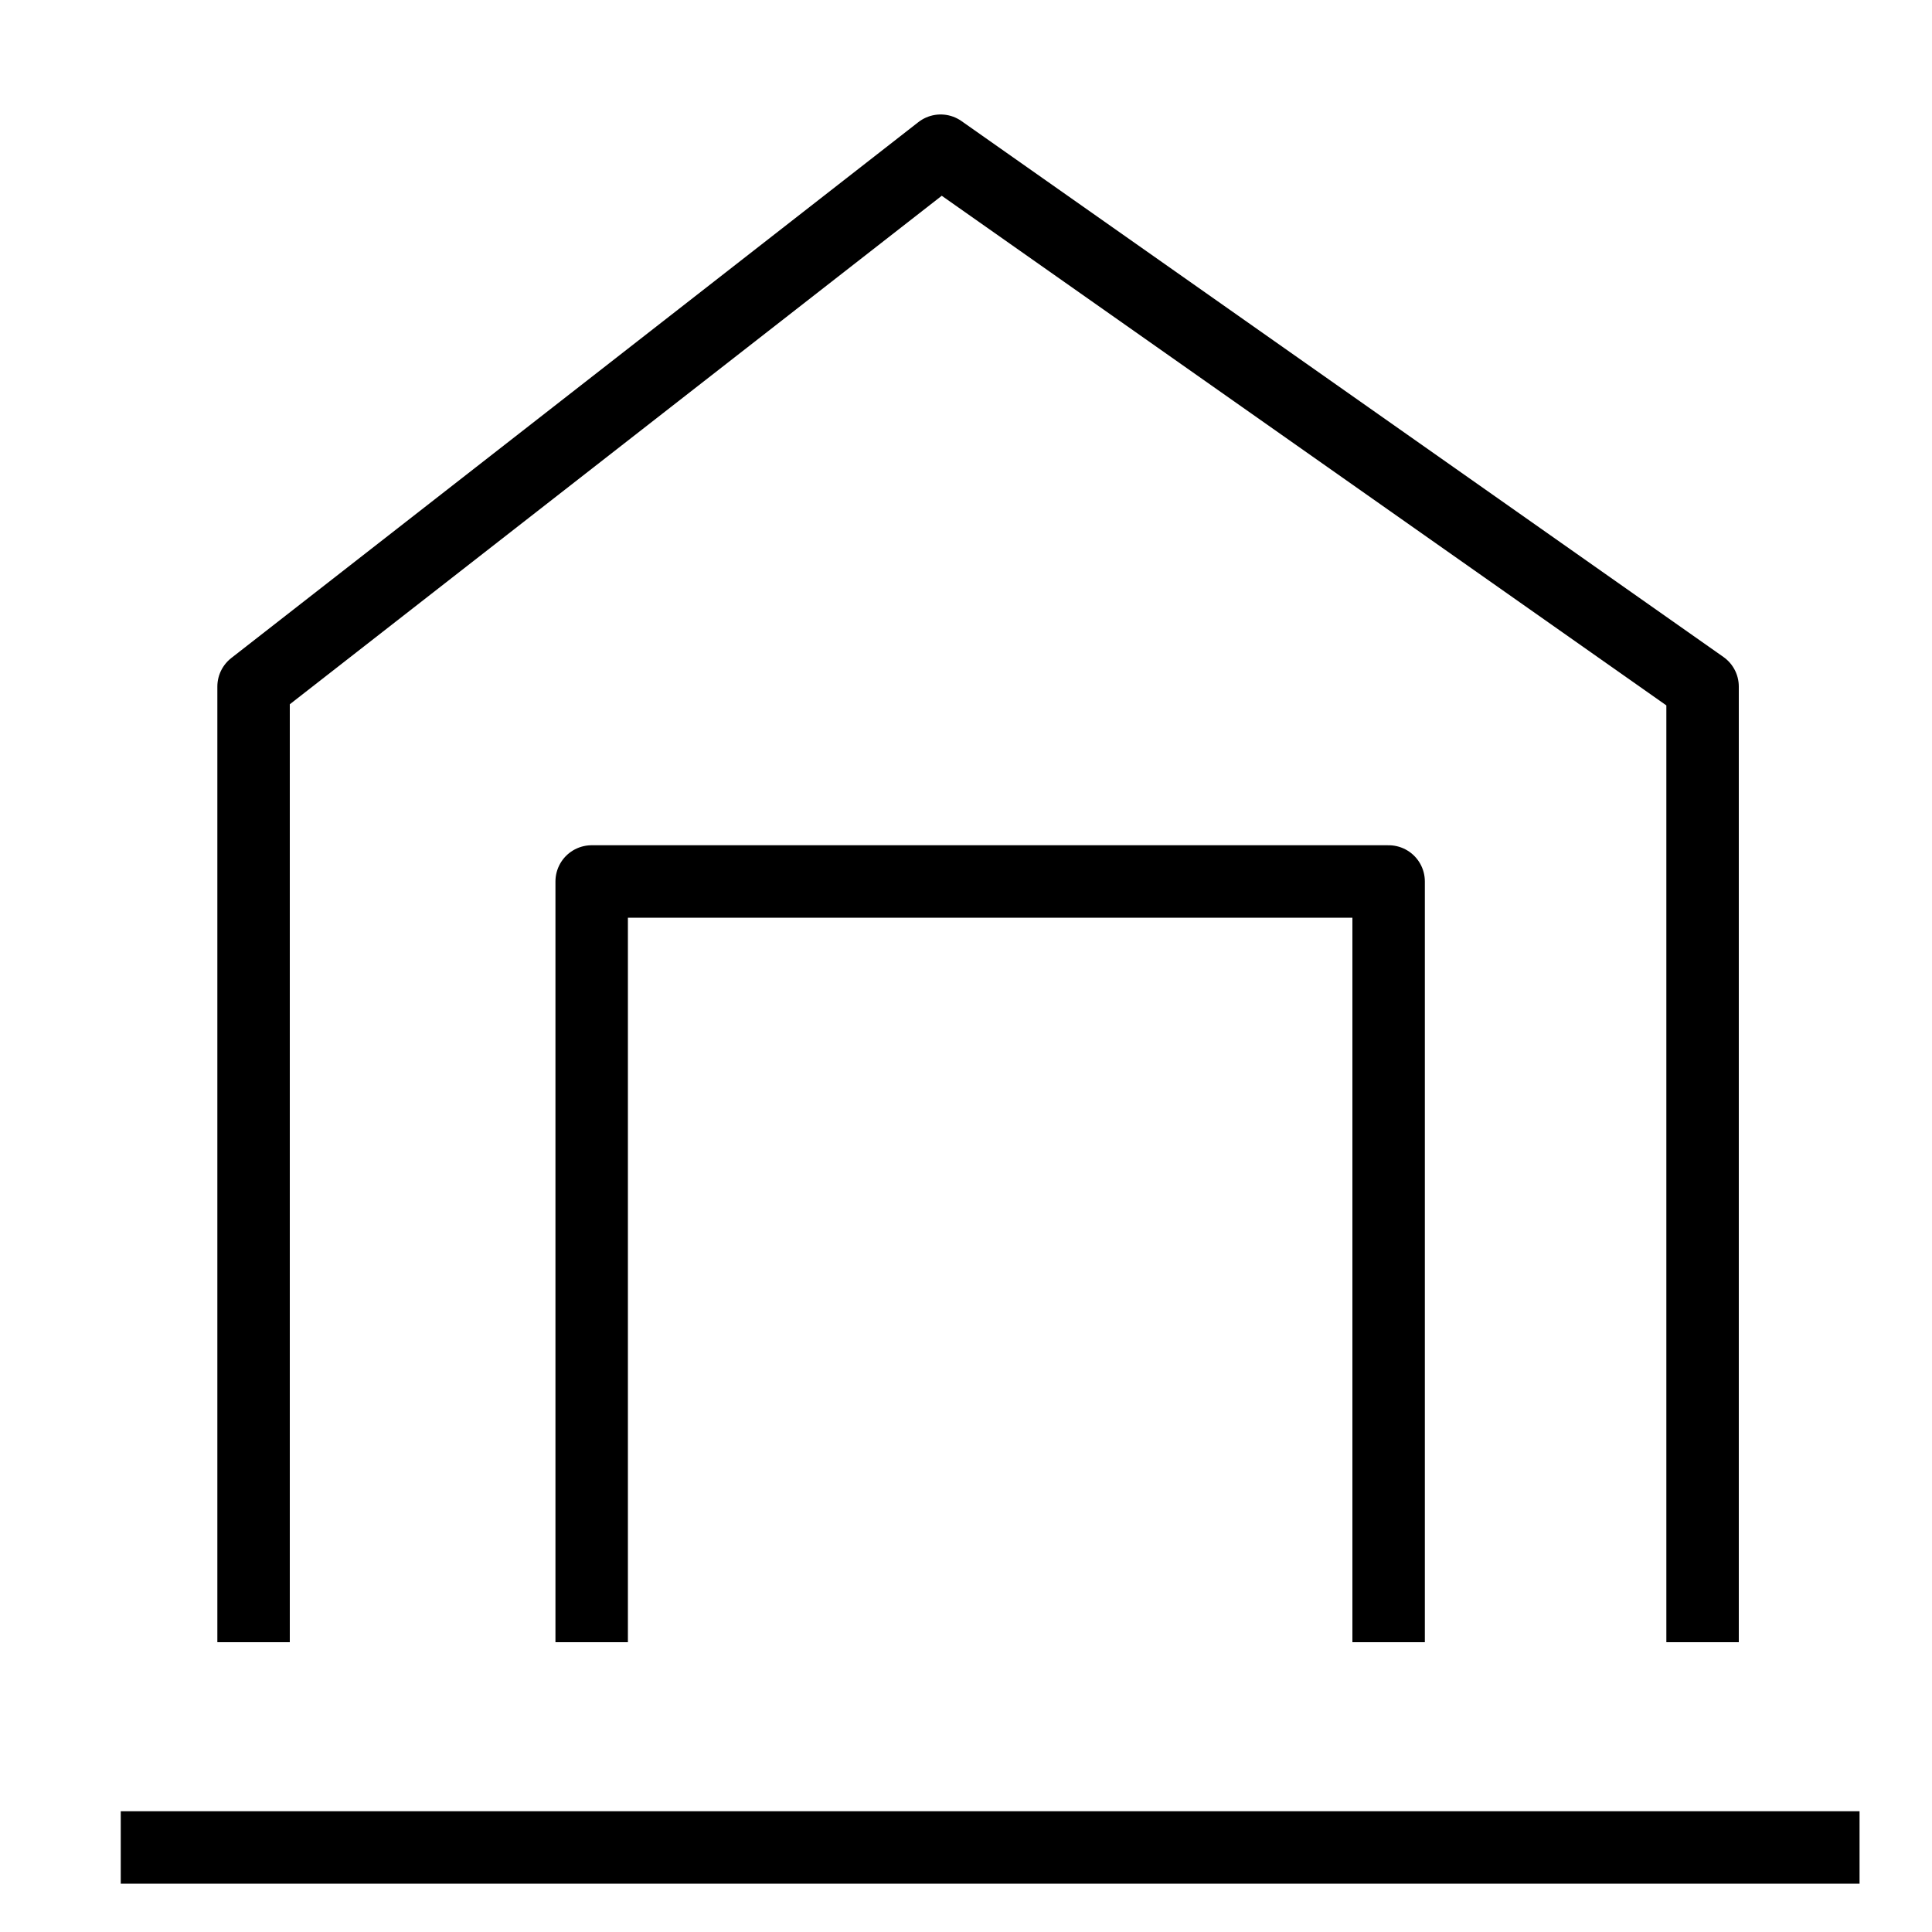
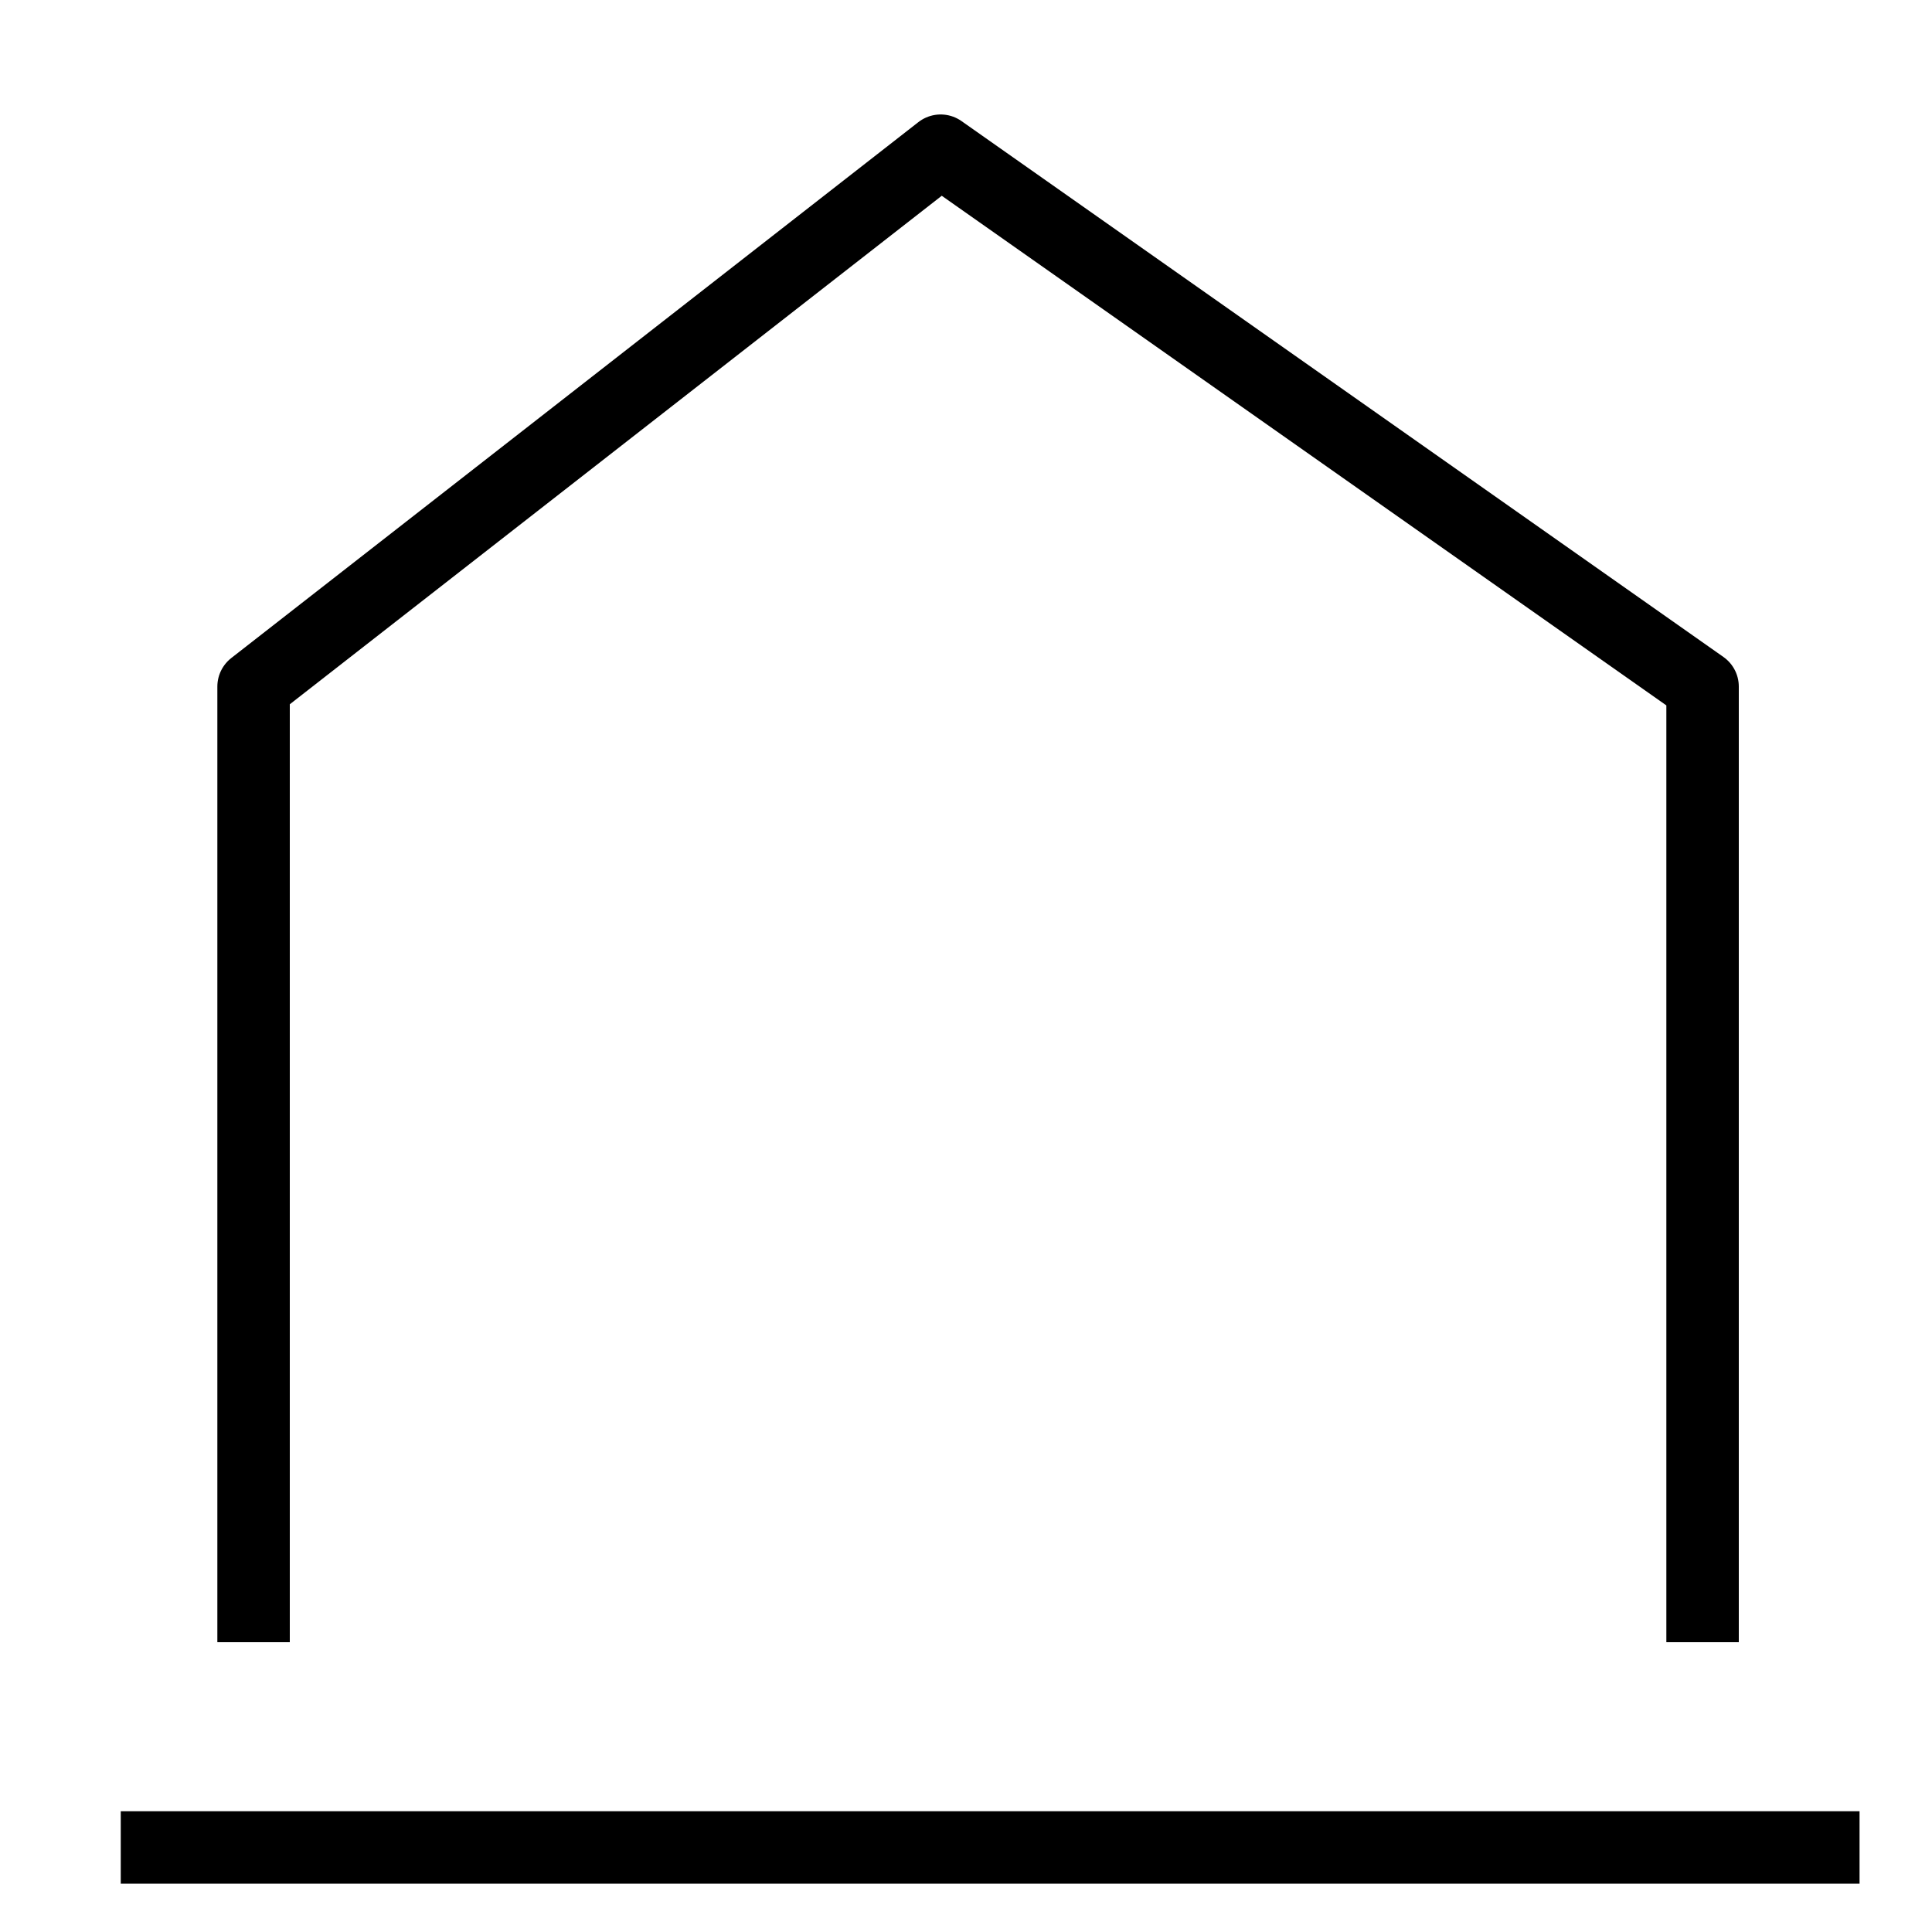
<svg xmlns="http://www.w3.org/2000/svg" id="Layer_1" data-name="Layer 1" viewBox="0 0 80 80">
  <defs>
    <style>
      .cls-1, .cls-2, .cls-3 {
        fill: none;
      }

      .cls-2 {
        stroke-miterlimit: 10;
      }

      .cls-2, .cls-3 {
        stroke: #000;
        stroke-width: 3px;
      }

      .cls-3 {
        stroke-linejoin: round;
      }
    </style>
  </defs>
-   <rect class="cls-1" width="80" height="80" />
  <line class="cls-2" x1="77" y1="76.5" x2="5" y2="76.5" />
-   <polyline class="cls-3" points="57.5 68 57.5 36.5 24.5 36.5 24.5 68" />
  <polyline class="cls-3" points="10.5 68 10.5 28.43 38.95 6.24 70.5 28.43 70.5 68" />
</svg>